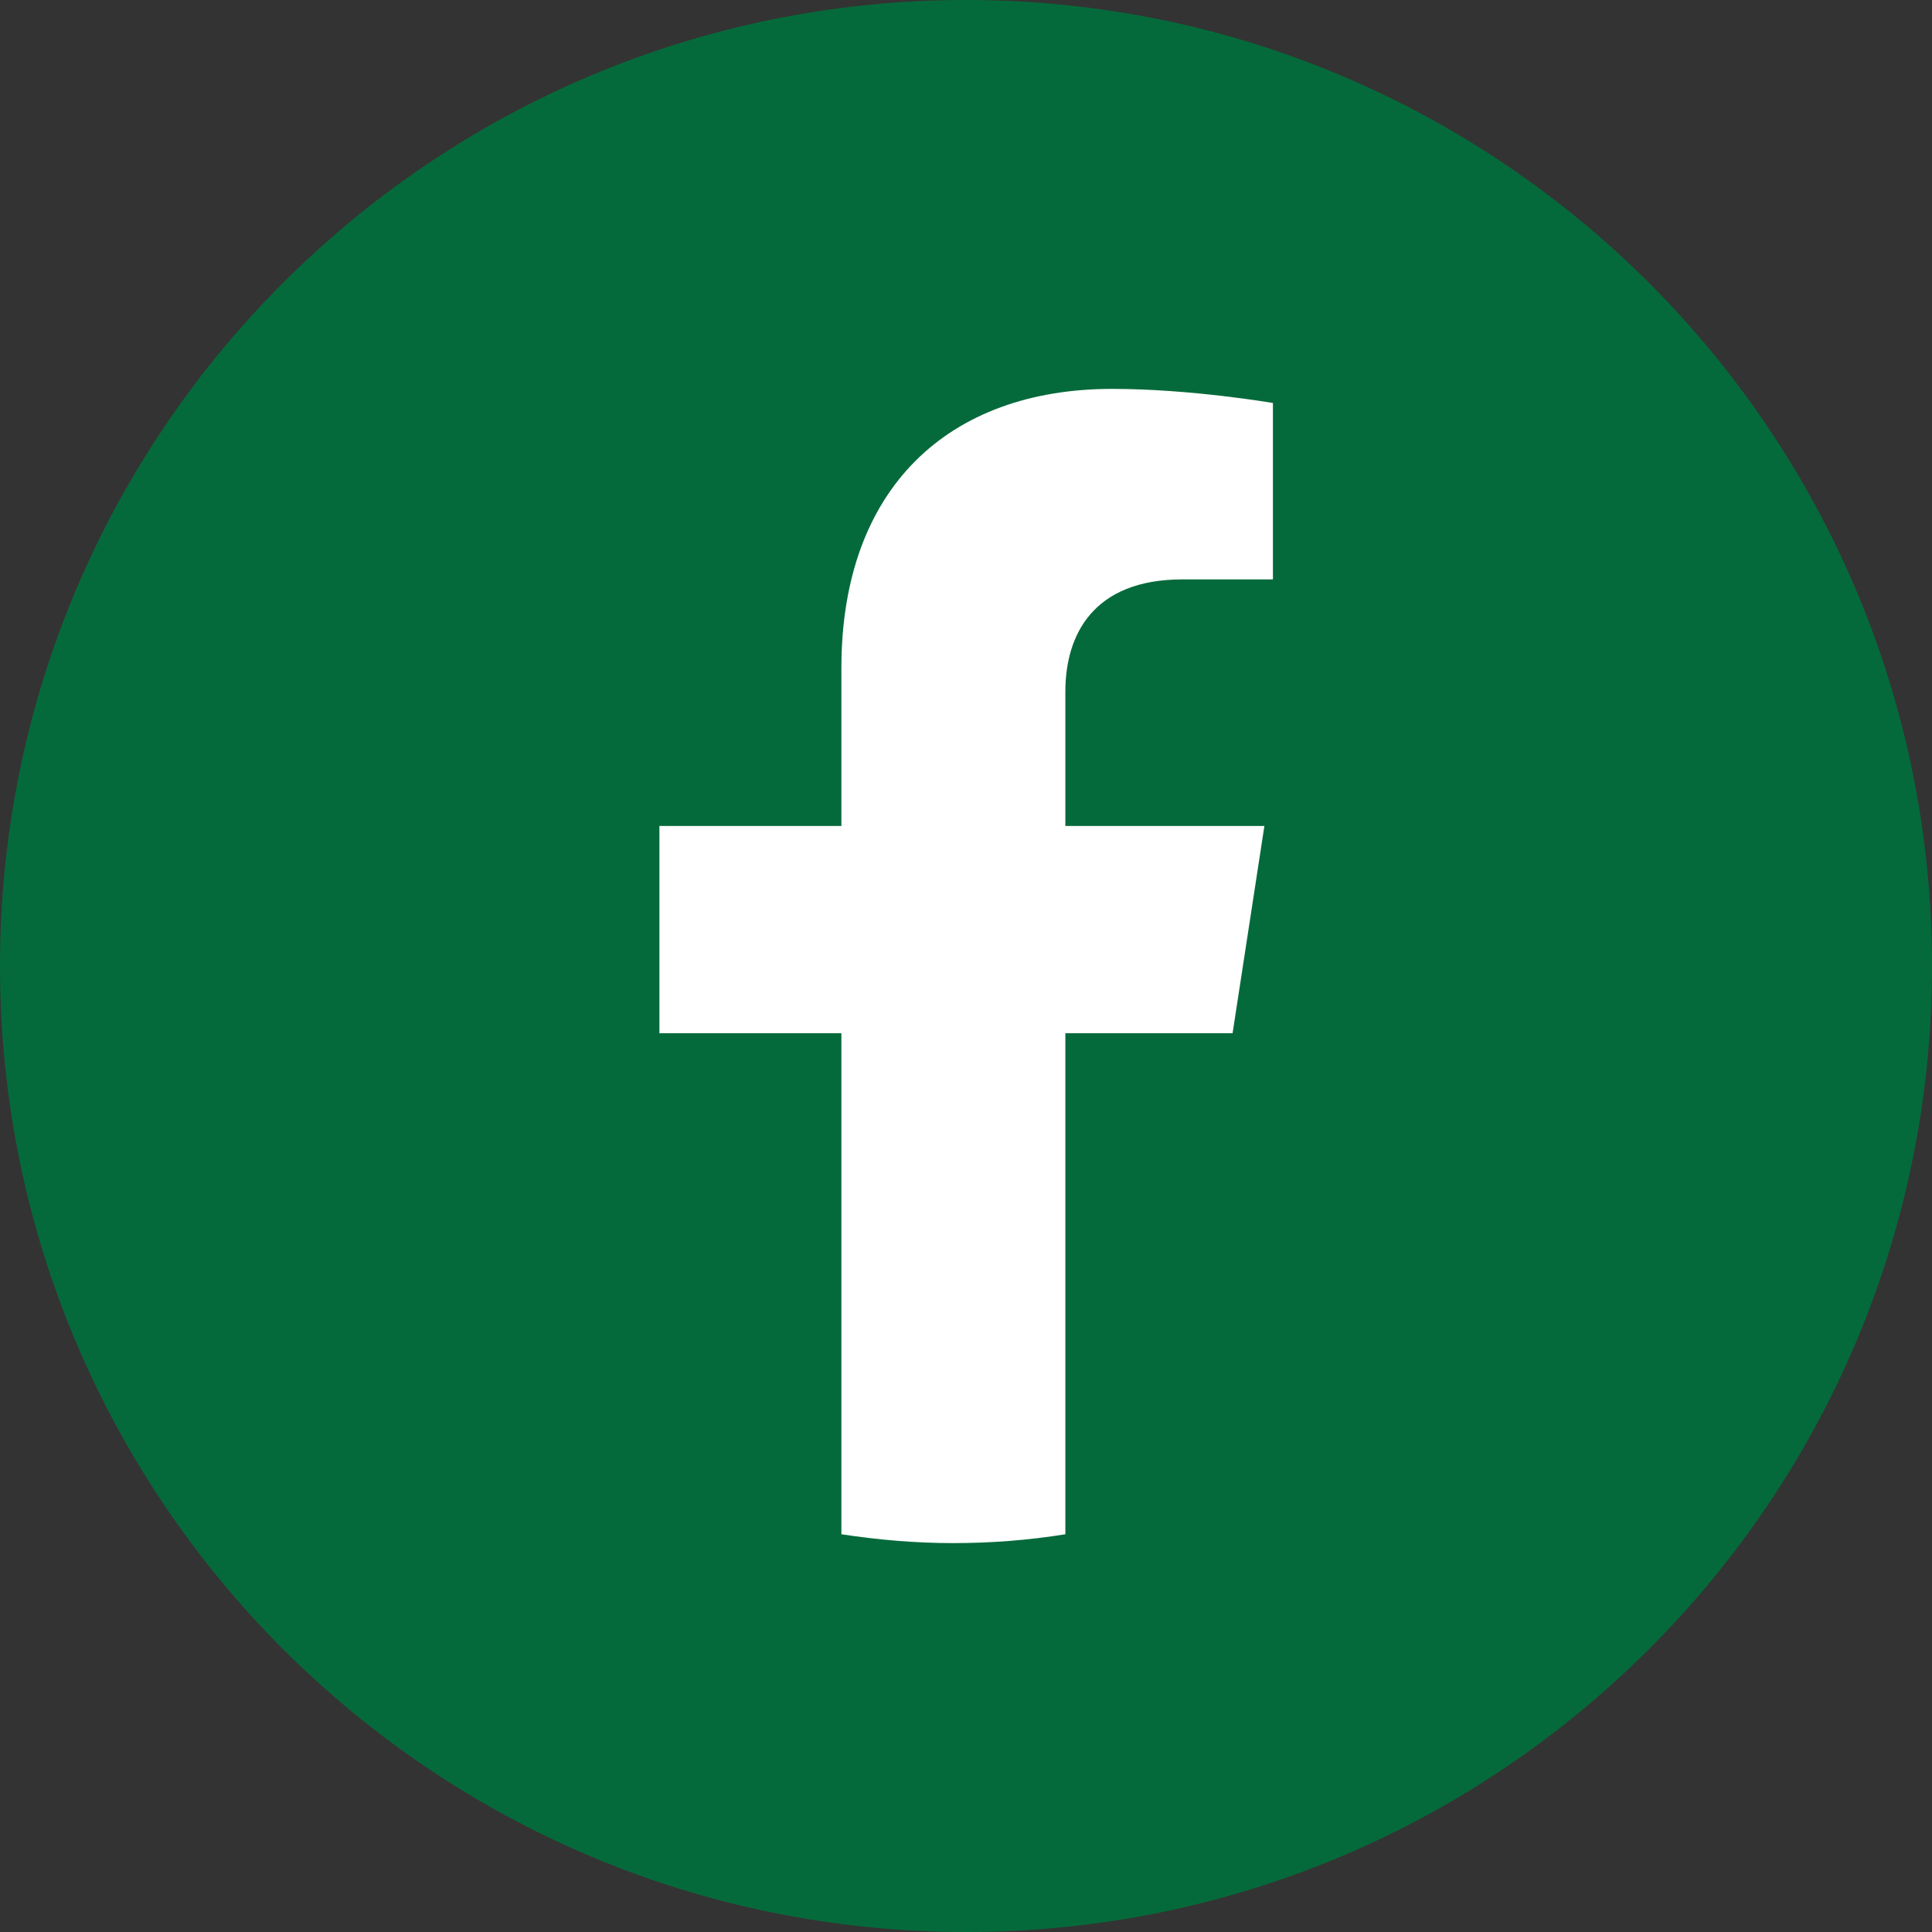
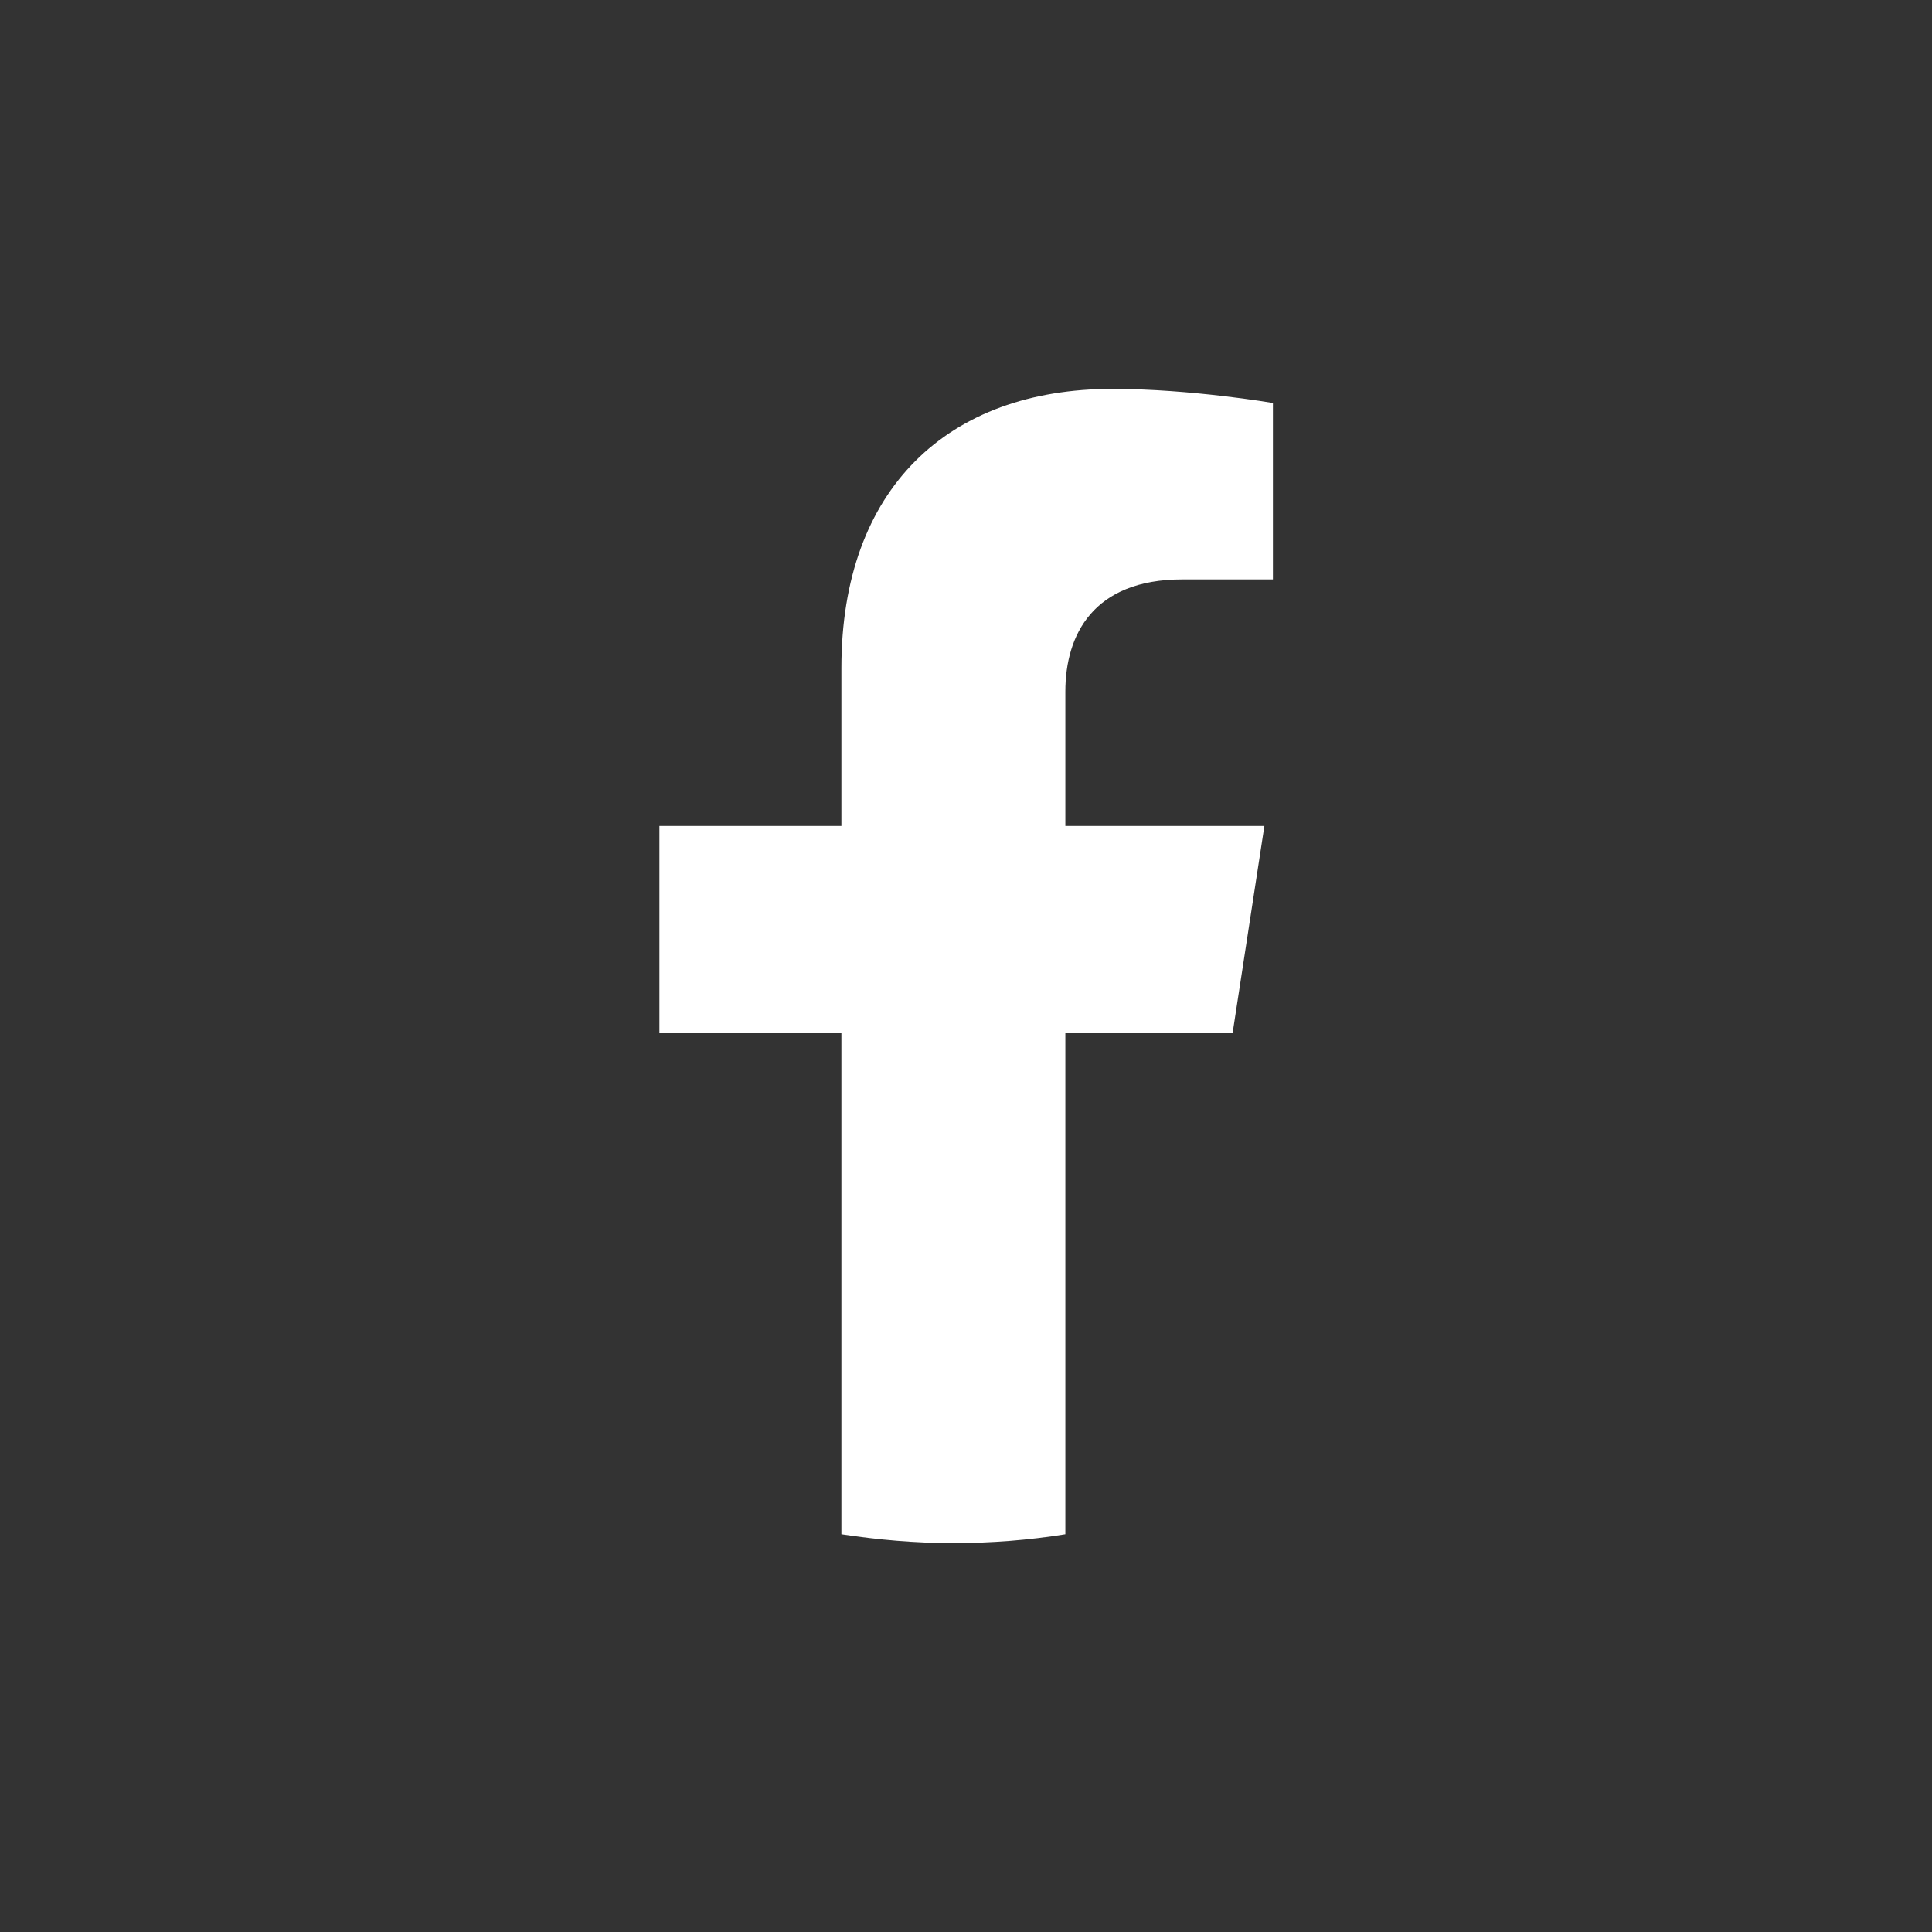
<svg xmlns="http://www.w3.org/2000/svg" viewBox="0 0 58.92 58.92">
  <rect x="0" y="0" width="58.92" height="58.92" fill="#333333" stroke="none" />
  <defs>
    <style>.d{fill:#fff;}.e{fill:#056a3b;}</style>
  </defs>
  <g id="a" />
  <g id="b">
    <g id="c">
      <g>
-         <path class="e" d="M29.46,0C13.19,0,0,13.19,0,29.46s13.19,29.46,29.46,29.46,29.46-13.19,29.46-29.46S45.73,0,29.46,0" />
        <path class="d" d="M37.59,31.51l.97-6.32h-6.07v-4.1c0-1.73,.85-3.42,3.57-3.42h2.76v-5.38s-2.5-.43-4.9-.43c-5,0-8.26,3.03-8.26,8.51v4.82h-5.55v6.32h5.55v15.28c1.11,.17,2.25,.27,3.41,.27s2.31-.09,3.42-.27v-15.28h5.1Z" />
      </g>
    </g>
  </g>
</svg>